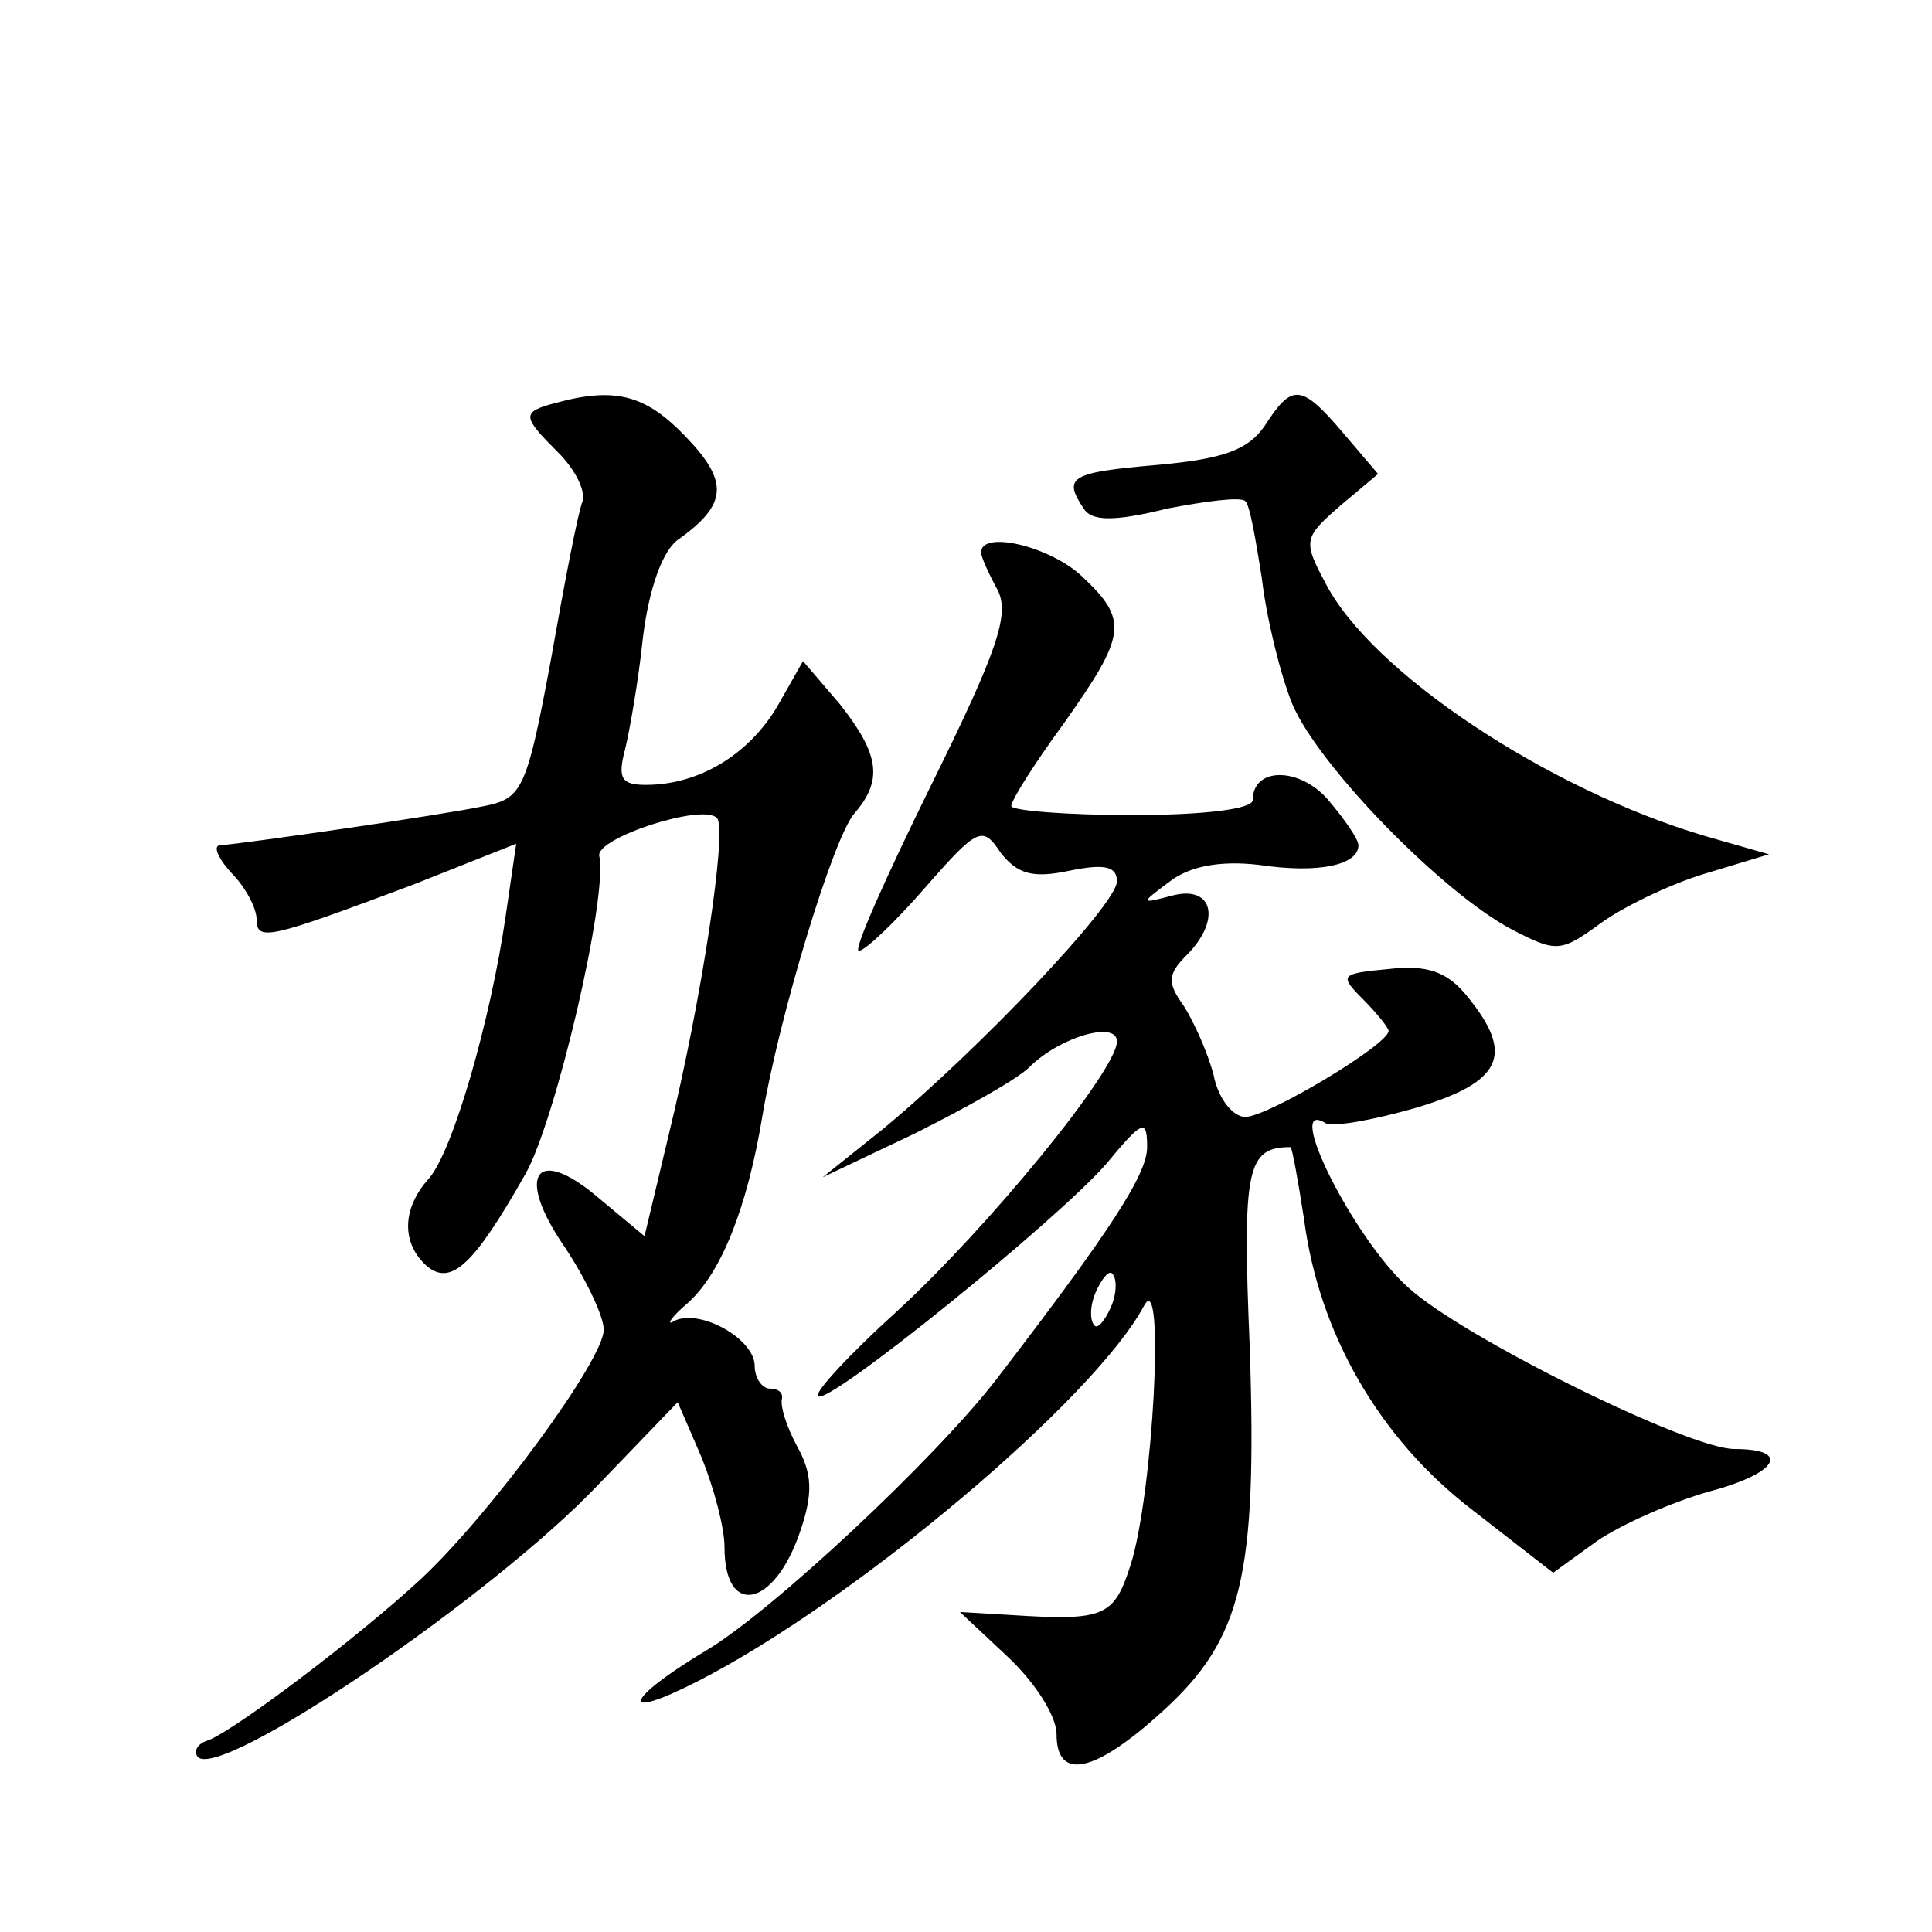
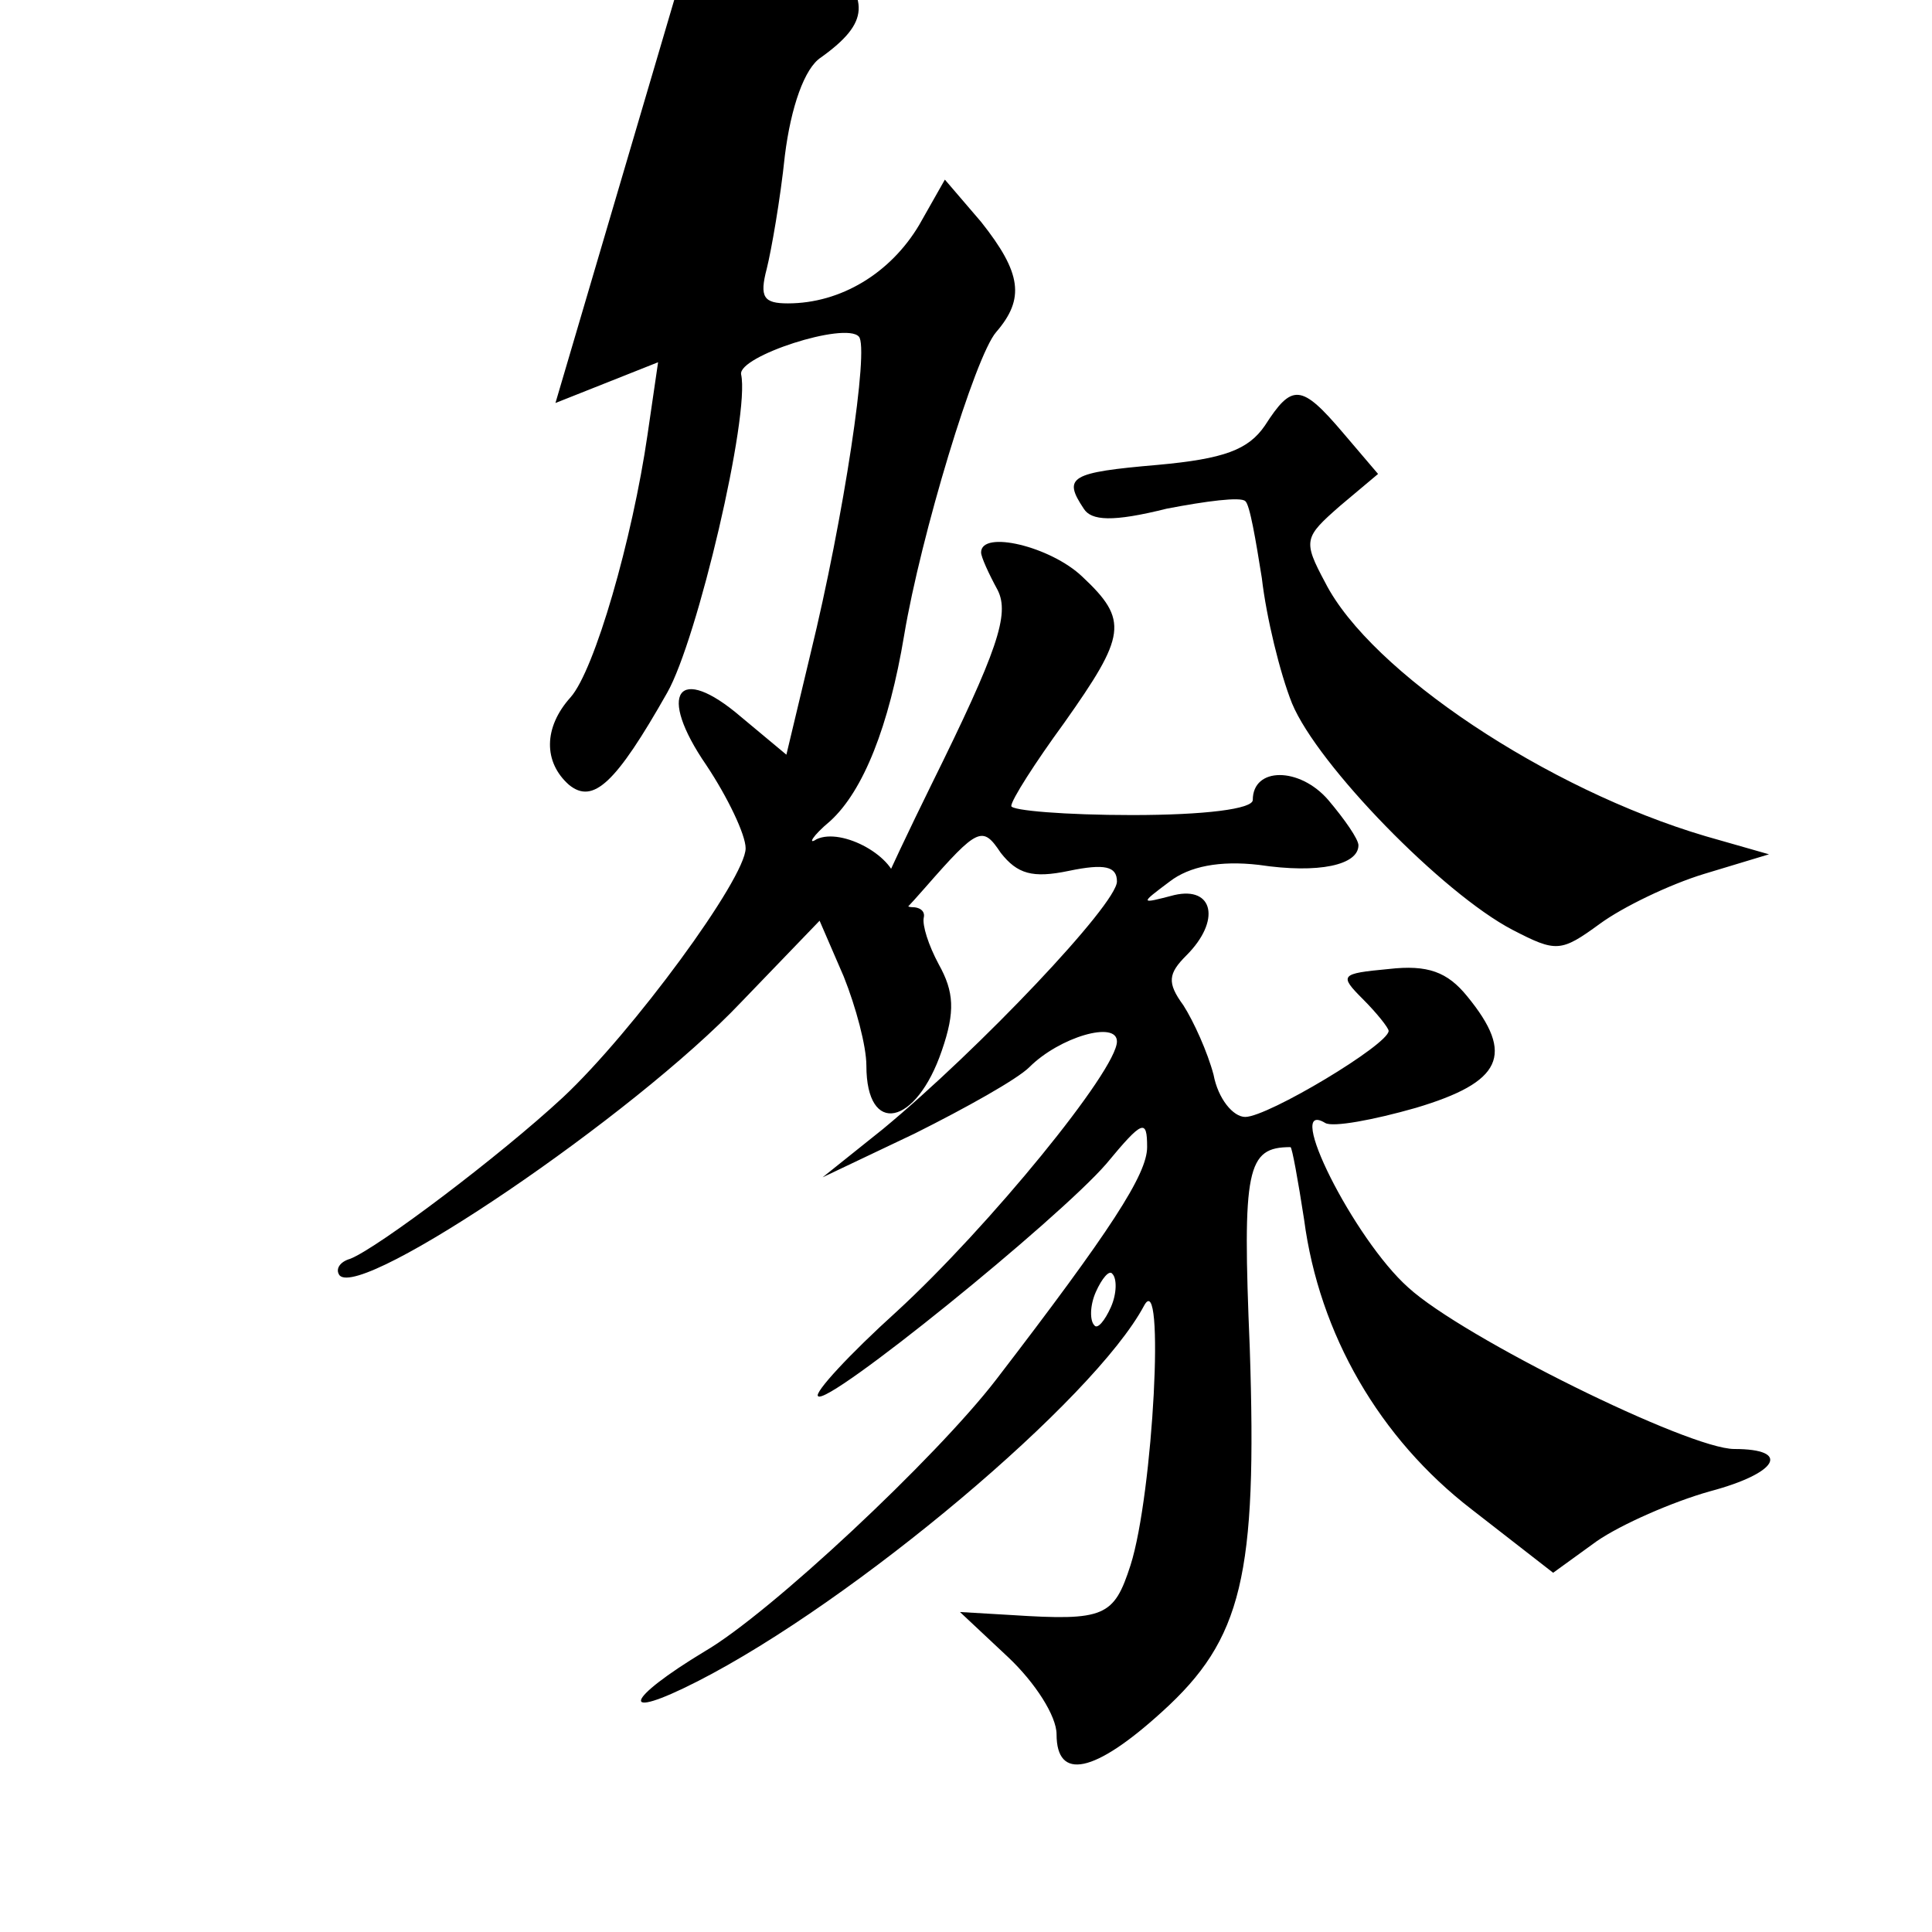
<svg xmlns="http://www.w3.org/2000/svg" version="1.0" width="128pt" height="128pt" viewBox="0 0 128 128" preserveAspectRatio="xMidYMid meet">
  <g transform="translate(0,128) scale(0.1,-0.1)" fill="#0" stroke="none">
-     <path d="M368 1013 c-23 -6 -22 -9 2 -33 11 -11 18 -25 16 -32 -3 -7 -12 -54 -21 -105 -16 -86 -19 -92 -44 -97 -28 -6 -160 -25 -175 -26 -5 0 -2 -8 7 -18 10 -10 17 -24 17 -31 0 -15 8 -13 104 23 l68 27 -7 -48 c-10 -69 -35 -156 -51 -174 -18 -20 -18 -43 -1 -58 16 -13 31 1 65 61 20 35 55 184 49 211 -2 12 69 35 78 25 7 -7 -10 -120 -32 -210 l-16 -67 -30 25 c-42 36 -56 16 -23 -32 14 -21 26 -46 26 -55 0 -20 -75 -122 -121 -165 -42 -39 -123 -100 -141 -107 -7 -2 -10 -7 -7 -11 15 -16 195 106 266 181 l52 54 16 -37 c8 -20 15 -46 15 -59 0 -47 33 -40 50 10 9 26 8 39 -2 57 -7 13 -11 26 -10 31 1 4 -2 7 -8 7 -5 0 -10 7 -10 15 0 18 -36 38 -53 30 -6 -4 -3 2 9 12 22 20 39 63 49 123 11 66 47 185 61 201 19 22 17 39 -10 73 l-24 28 -17 -30 c-19 -32 -52 -52 -87 -52 -16 0 -19 4 -14 23 3 12 9 46 12 75 4 32 13 58 24 65 32 23 33 38 4 68 -26 27 -46 33 -86 22z M838 998 c-11 -16 -27 -22 -71 -26 -58 -5 -63 -8 -49 -29 5 -8 19 -9 55 0 26 5 49 8 52 5 3 -2 7 -26 11 -51 3 -26 12 -63 20 -83 17 -41 100 -126 146 -150 29 -15 32 -15 58 4 15 11 46 26 69 33 l43 13 -42 12 c-105 31 -222 109 -252 168 -15 28 -14 30 10 51 l25 21 -23 27 c-28 33 -34 33 -52 5z M650 914 c0 -3 5 -14 11 -25 8 -16 0 -40 -44 -129 -30 -61 -52 -110 -48 -110 4 0 24 19 44 42 35 40 38 41 50 23 11 -14 21 -17 45 -12 24 5 32 3 32 -7 0 -15 -91 -111 -155 -164 l-40 -32 61 29 c34 17 68 36 76 44 20 20 58 31 58 17 0 -19 -85 -123 -146 -179 -31 -28 -55 -54 -52 -56 6 -7 159 117 191 154 24 29 27 30 27 11 0 -18 -24 -55 -100 -154 -40 -52 -150 -155 -193 -180 -53 -32 -58 -47 -5 -20 104 53 263 187 296 249 14 26 6 -125 -9 -172 -11 -34 -17 -37 -79 -33 l-34 2 32 -30 c18 -17 32 -39 32 -51 0 -31 25 -26 70 15 53 48 63 90 58 241 -5 119 -2 133 27 133 1 0 5 -22 9 -48 10 -76 50 -145 111 -192 l54 -42 29 21 c16 11 50 26 75 33 45 12 54 28 16 28 -30 0 -180 74 -216 107 -36 32 -83 126 -55 109 5 -3 32 2 60 10 57 17 66 35 34 74 -13 16 -26 21 -52 18 -32 -3 -33 -4 -17 -20 9 -9 17 -19 17 -21 0 -9 -80 -57 -95 -57 -8 0 -18 12 -21 28 -4 15 -13 35 -20 46 -11 15 -10 21 2 33 23 23 18 46 -8 40 -23 -6 -23 -6 -3 9 13 10 33 14 59 11 40 -6 66 0 66 13 0 4 -9 17 -20 30 -19 22 -50 22 -50 0 0 -6 -32 -10 -80 -10 -44 0 -80 3 -80 6 0 4 16 29 35 55 41 58 43 68 12 97 -21 20 -67 31 -67 16z m86 -500 c-4 -9 -9 -15 -11 -12 -3 3 -3 13 1 22 4 9 9 15 11 12 3 -3 3 -13 -1 -22z" />
+     <path d="M368 1013 l68 27 -7 -48 c-10 -69 -35 -156 -51 -174 -18 -20 -18 -43 -1 -58 16 -13 31 1 65 61 20 35 55 184 49 211 -2 12 69 35 78 25 7 -7 -10 -120 -32 -210 l-16 -67 -30 25 c-42 36 -56 16 -23 -32 14 -21 26 -46 26 -55 0 -20 -75 -122 -121 -165 -42 -39 -123 -100 -141 -107 -7 -2 -10 -7 -7 -11 15 -16 195 106 266 181 l52 54 16 -37 c8 -20 15 -46 15 -59 0 -47 33 -40 50 10 9 26 8 39 -2 57 -7 13 -11 26 -10 31 1 4 -2 7 -8 7 -5 0 -10 7 -10 15 0 18 -36 38 -53 30 -6 -4 -3 2 9 12 22 20 39 63 49 123 11 66 47 185 61 201 19 22 17 39 -10 73 l-24 28 -17 -30 c-19 -32 -52 -52 -87 -52 -16 0 -19 4 -14 23 3 12 9 46 12 75 4 32 13 58 24 65 32 23 33 38 4 68 -26 27 -46 33 -86 22z M838 998 c-11 -16 -27 -22 -71 -26 -58 -5 -63 -8 -49 -29 5 -8 19 -9 55 0 26 5 49 8 52 5 3 -2 7 -26 11 -51 3 -26 12 -63 20 -83 17 -41 100 -126 146 -150 29 -15 32 -15 58 4 15 11 46 26 69 33 l43 13 -42 12 c-105 31 -222 109 -252 168 -15 28 -14 30 10 51 l25 21 -23 27 c-28 33 -34 33 -52 5z M650 914 c0 -3 5 -14 11 -25 8 -16 0 -40 -44 -129 -30 -61 -52 -110 -48 -110 4 0 24 19 44 42 35 40 38 41 50 23 11 -14 21 -17 45 -12 24 5 32 3 32 -7 0 -15 -91 -111 -155 -164 l-40 -32 61 29 c34 17 68 36 76 44 20 20 58 31 58 17 0 -19 -85 -123 -146 -179 -31 -28 -55 -54 -52 -56 6 -7 159 117 191 154 24 29 27 30 27 11 0 -18 -24 -55 -100 -154 -40 -52 -150 -155 -193 -180 -53 -32 -58 -47 -5 -20 104 53 263 187 296 249 14 26 6 -125 -9 -172 -11 -34 -17 -37 -79 -33 l-34 2 32 -30 c18 -17 32 -39 32 -51 0 -31 25 -26 70 15 53 48 63 90 58 241 -5 119 -2 133 27 133 1 0 5 -22 9 -48 10 -76 50 -145 111 -192 l54 -42 29 21 c16 11 50 26 75 33 45 12 54 28 16 28 -30 0 -180 74 -216 107 -36 32 -83 126 -55 109 5 -3 32 2 60 10 57 17 66 35 34 74 -13 16 -26 21 -52 18 -32 -3 -33 -4 -17 -20 9 -9 17 -19 17 -21 0 -9 -80 -57 -95 -57 -8 0 -18 12 -21 28 -4 15 -13 35 -20 46 -11 15 -10 21 2 33 23 23 18 46 -8 40 -23 -6 -23 -6 -3 9 13 10 33 14 59 11 40 -6 66 0 66 13 0 4 -9 17 -20 30 -19 22 -50 22 -50 0 0 -6 -32 -10 -80 -10 -44 0 -80 3 -80 6 0 4 16 29 35 55 41 58 43 68 12 97 -21 20 -67 31 -67 16z m86 -500 c-4 -9 -9 -15 -11 -12 -3 3 -3 13 1 22 4 9 9 15 11 12 3 -3 3 -13 -1 -22z" />
  </g>
</svg>